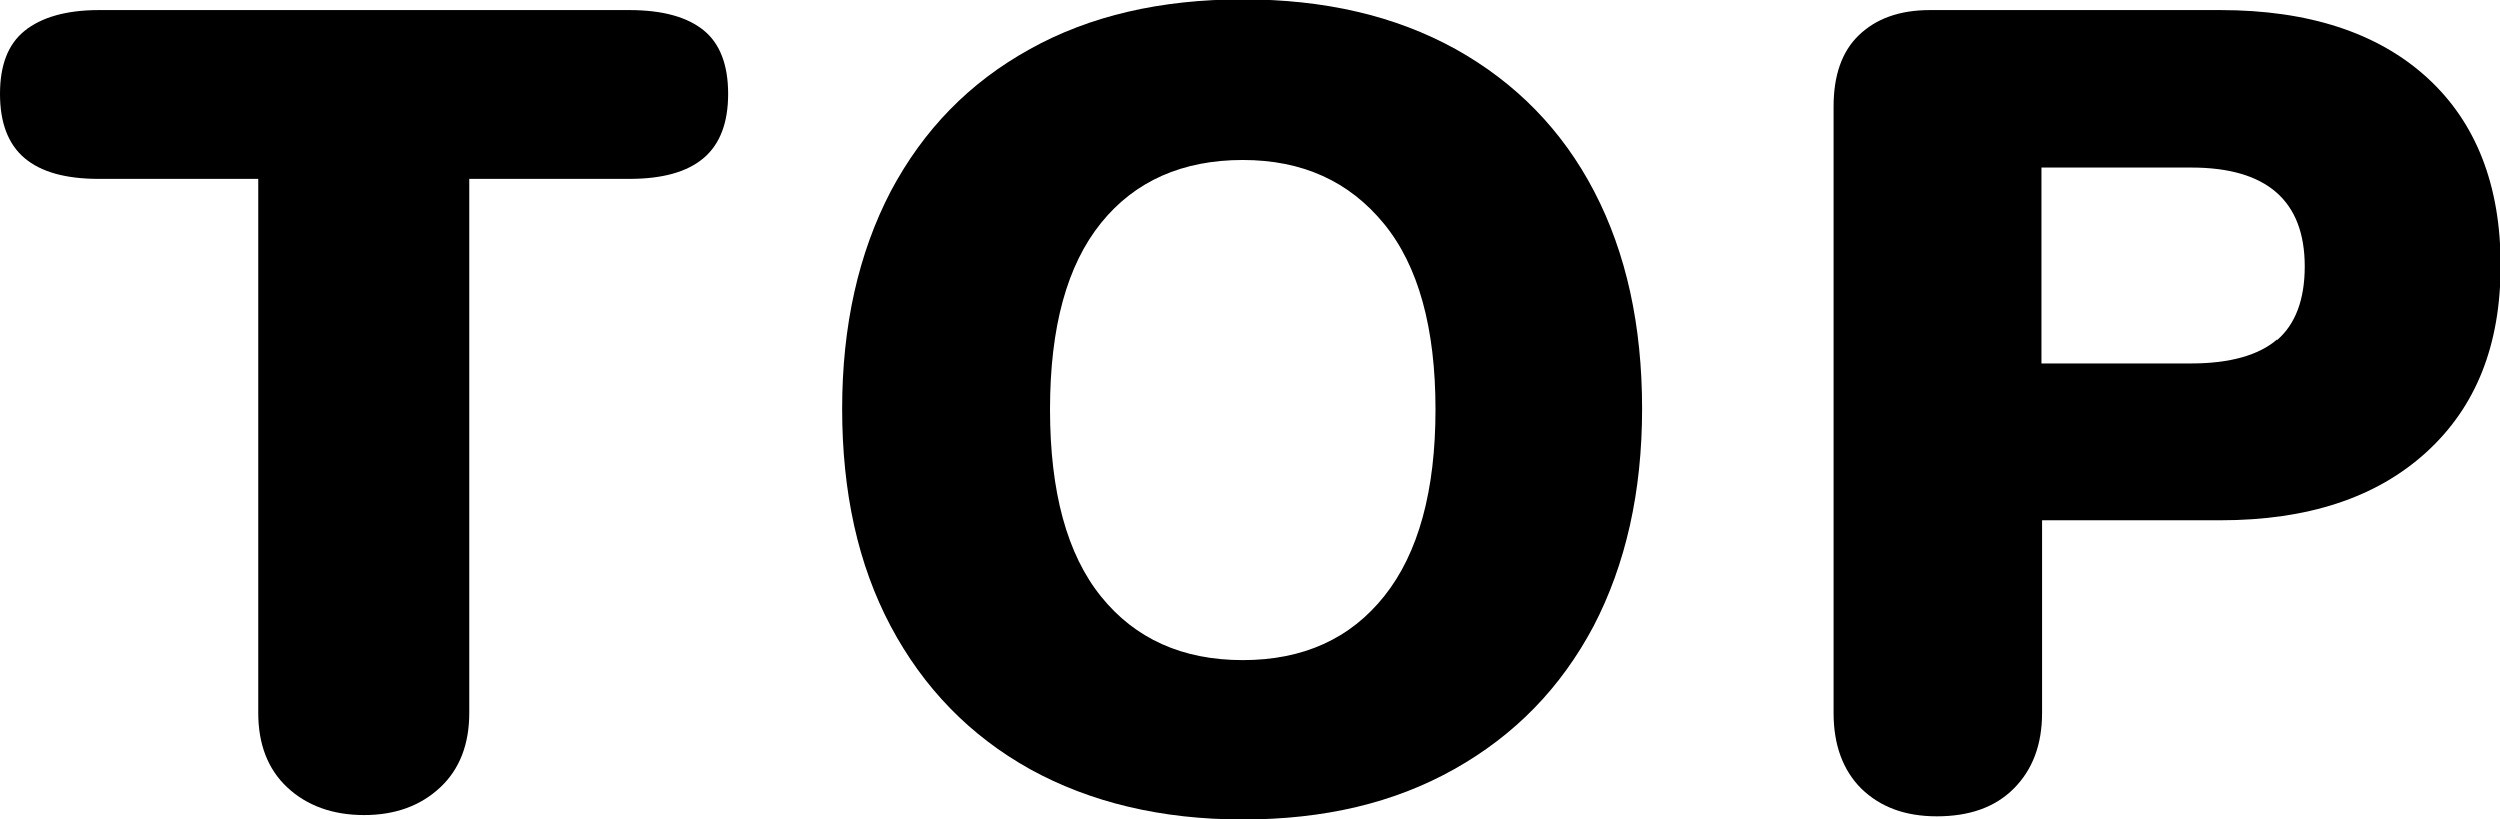
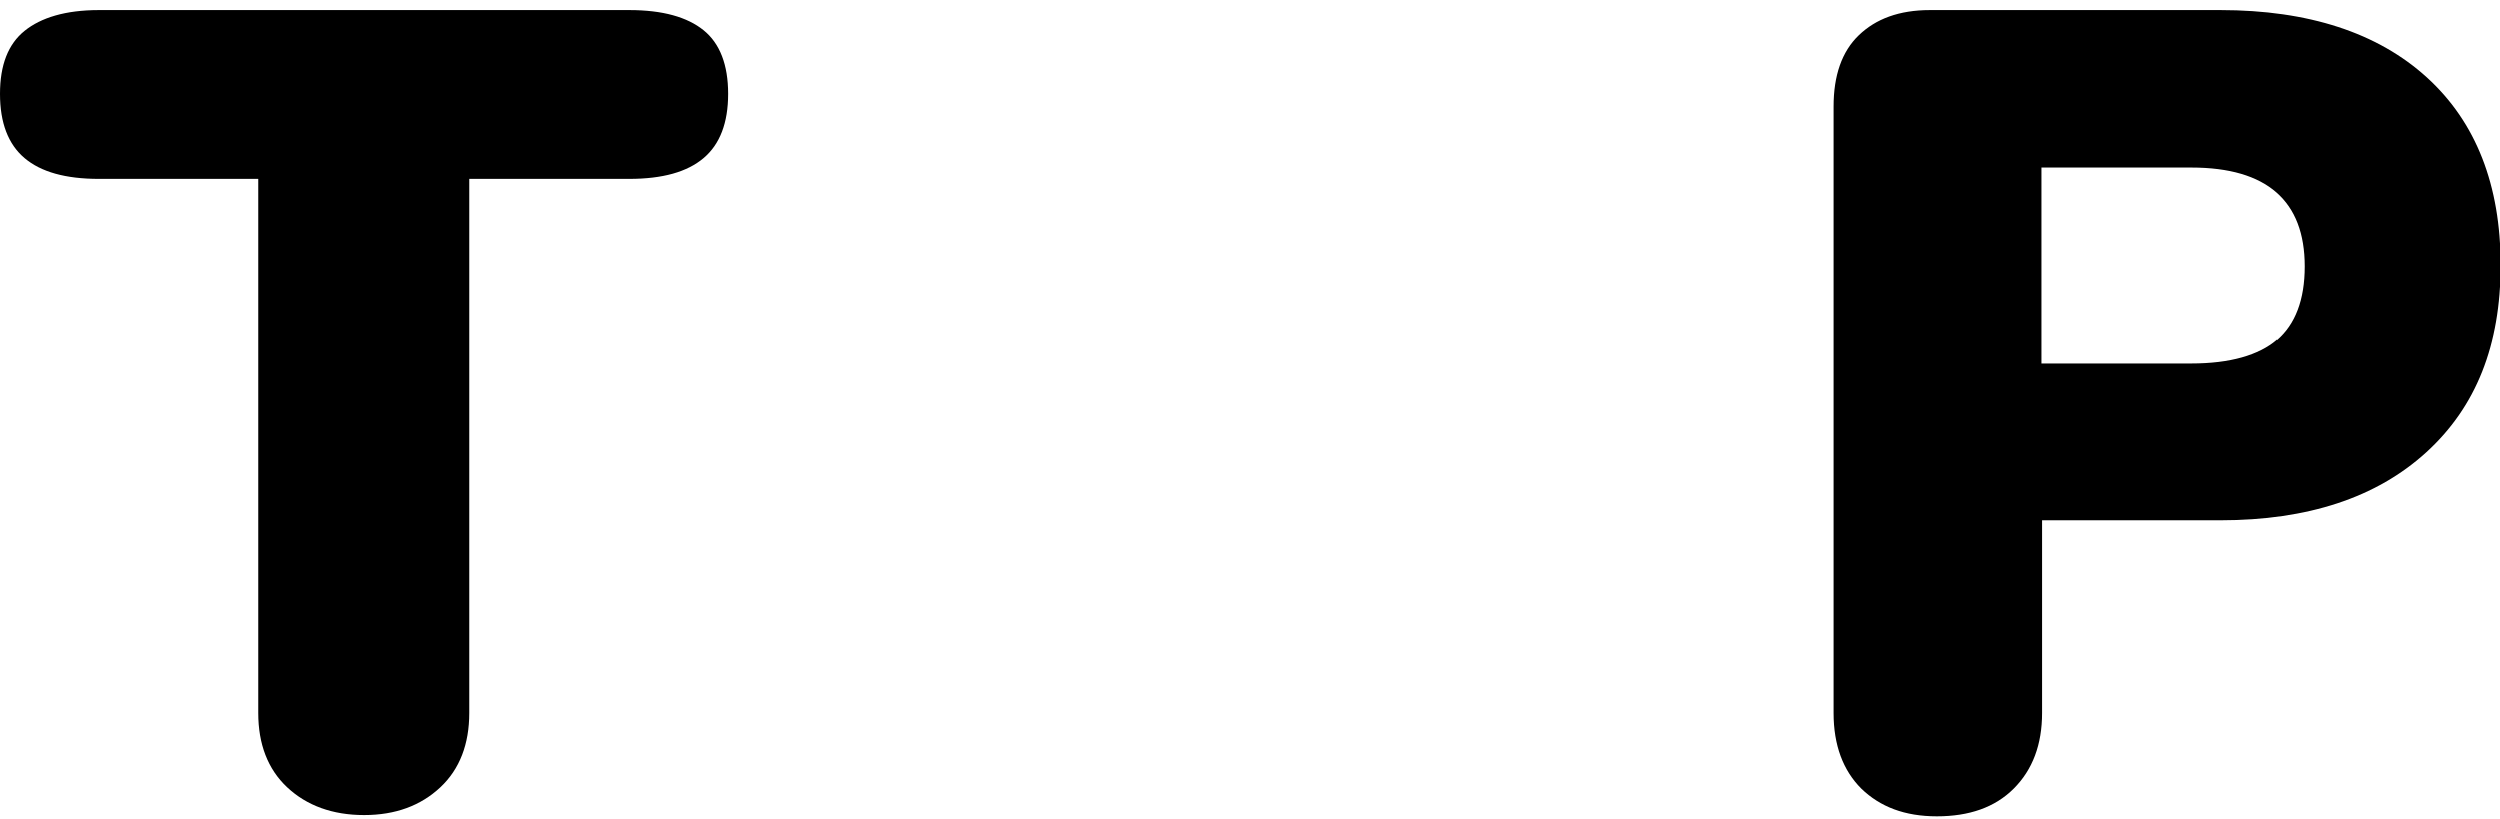
<svg xmlns="http://www.w3.org/2000/svg" id="_圖層_2" data-name="圖層 2" width="39.69" height="13.01" viewBox="0 0 39.69 13.01">
  <g id="_按鈕" data-name="按鈕">
    <g>
      <path d="M4.56,12.5c-.31-.29-.46-.69-.46-1.18V2.84H1.57c-.53,0-.92-.11-1.18-.33s-.39-.56-.39-1.02S.13.7.39.49,1.04.16,1.57.16h8.42c.53,0,.92.11,1.18.32s.39.55.39,1.01-.13.8-.39,1.02-.65.33-1.18.33h-2.54v8.48c0,.49-.15.89-.46,1.18-.31.29-.71.44-1.21.44s-.91-.15-1.22-.44Z" />
-       <path d="M16.35,12.21c-.95-.53-1.69-1.29-2.21-2.27-.52-.98-.77-2.13-.77-3.45s.26-2.47.77-3.45c.52-.98,1.25-1.73,2.21-2.26.95-.53,2.08-.79,3.38-.79s2.42.26,3.38.79c.95.53,1.69,1.28,2.2,2.26.51.98.76,2.13.76,3.45s-.26,2.47-.77,3.45c-.52.98-1.25,1.73-2.21,2.27s-2.07.8-3.36.8-2.42-.27-3.38-.8ZM21.98,9.46c.54-.68.81-1.67.81-2.96s-.27-2.28-.82-2.95-1.29-1.01-2.24-1.01-1.71.33-2.25,1-.81,1.65-.81,2.96.27,2.3.81,2.97,1.29,1.01,2.25,1.01,1.71-.34,2.25-1.02Z" />
      <path d="M29.55,12.52c-.29-.29-.44-.69-.44-1.2V1.69c0-.49.13-.87.4-1.13s.64-.4,1.13-.4h4.61c1.4,0,2.5.36,3.28,1.07.78.71,1.17,1.71,1.17,2.98s-.39,2.25-1.18,2.97-1.88,1.08-3.27,1.08h-2.83v3.06c0,.5-.15.9-.45,1.2s-.71.44-1.22.44-.9-.15-1.2-.44ZM36.15,5.4c.29-.25.44-.64.44-1.17,0-1.04-.6-1.57-1.8-1.57h-2.38v3.11h2.38c.61,0,1.07-.13,1.36-.38Z" />
    </g>
  </g>
</svg>